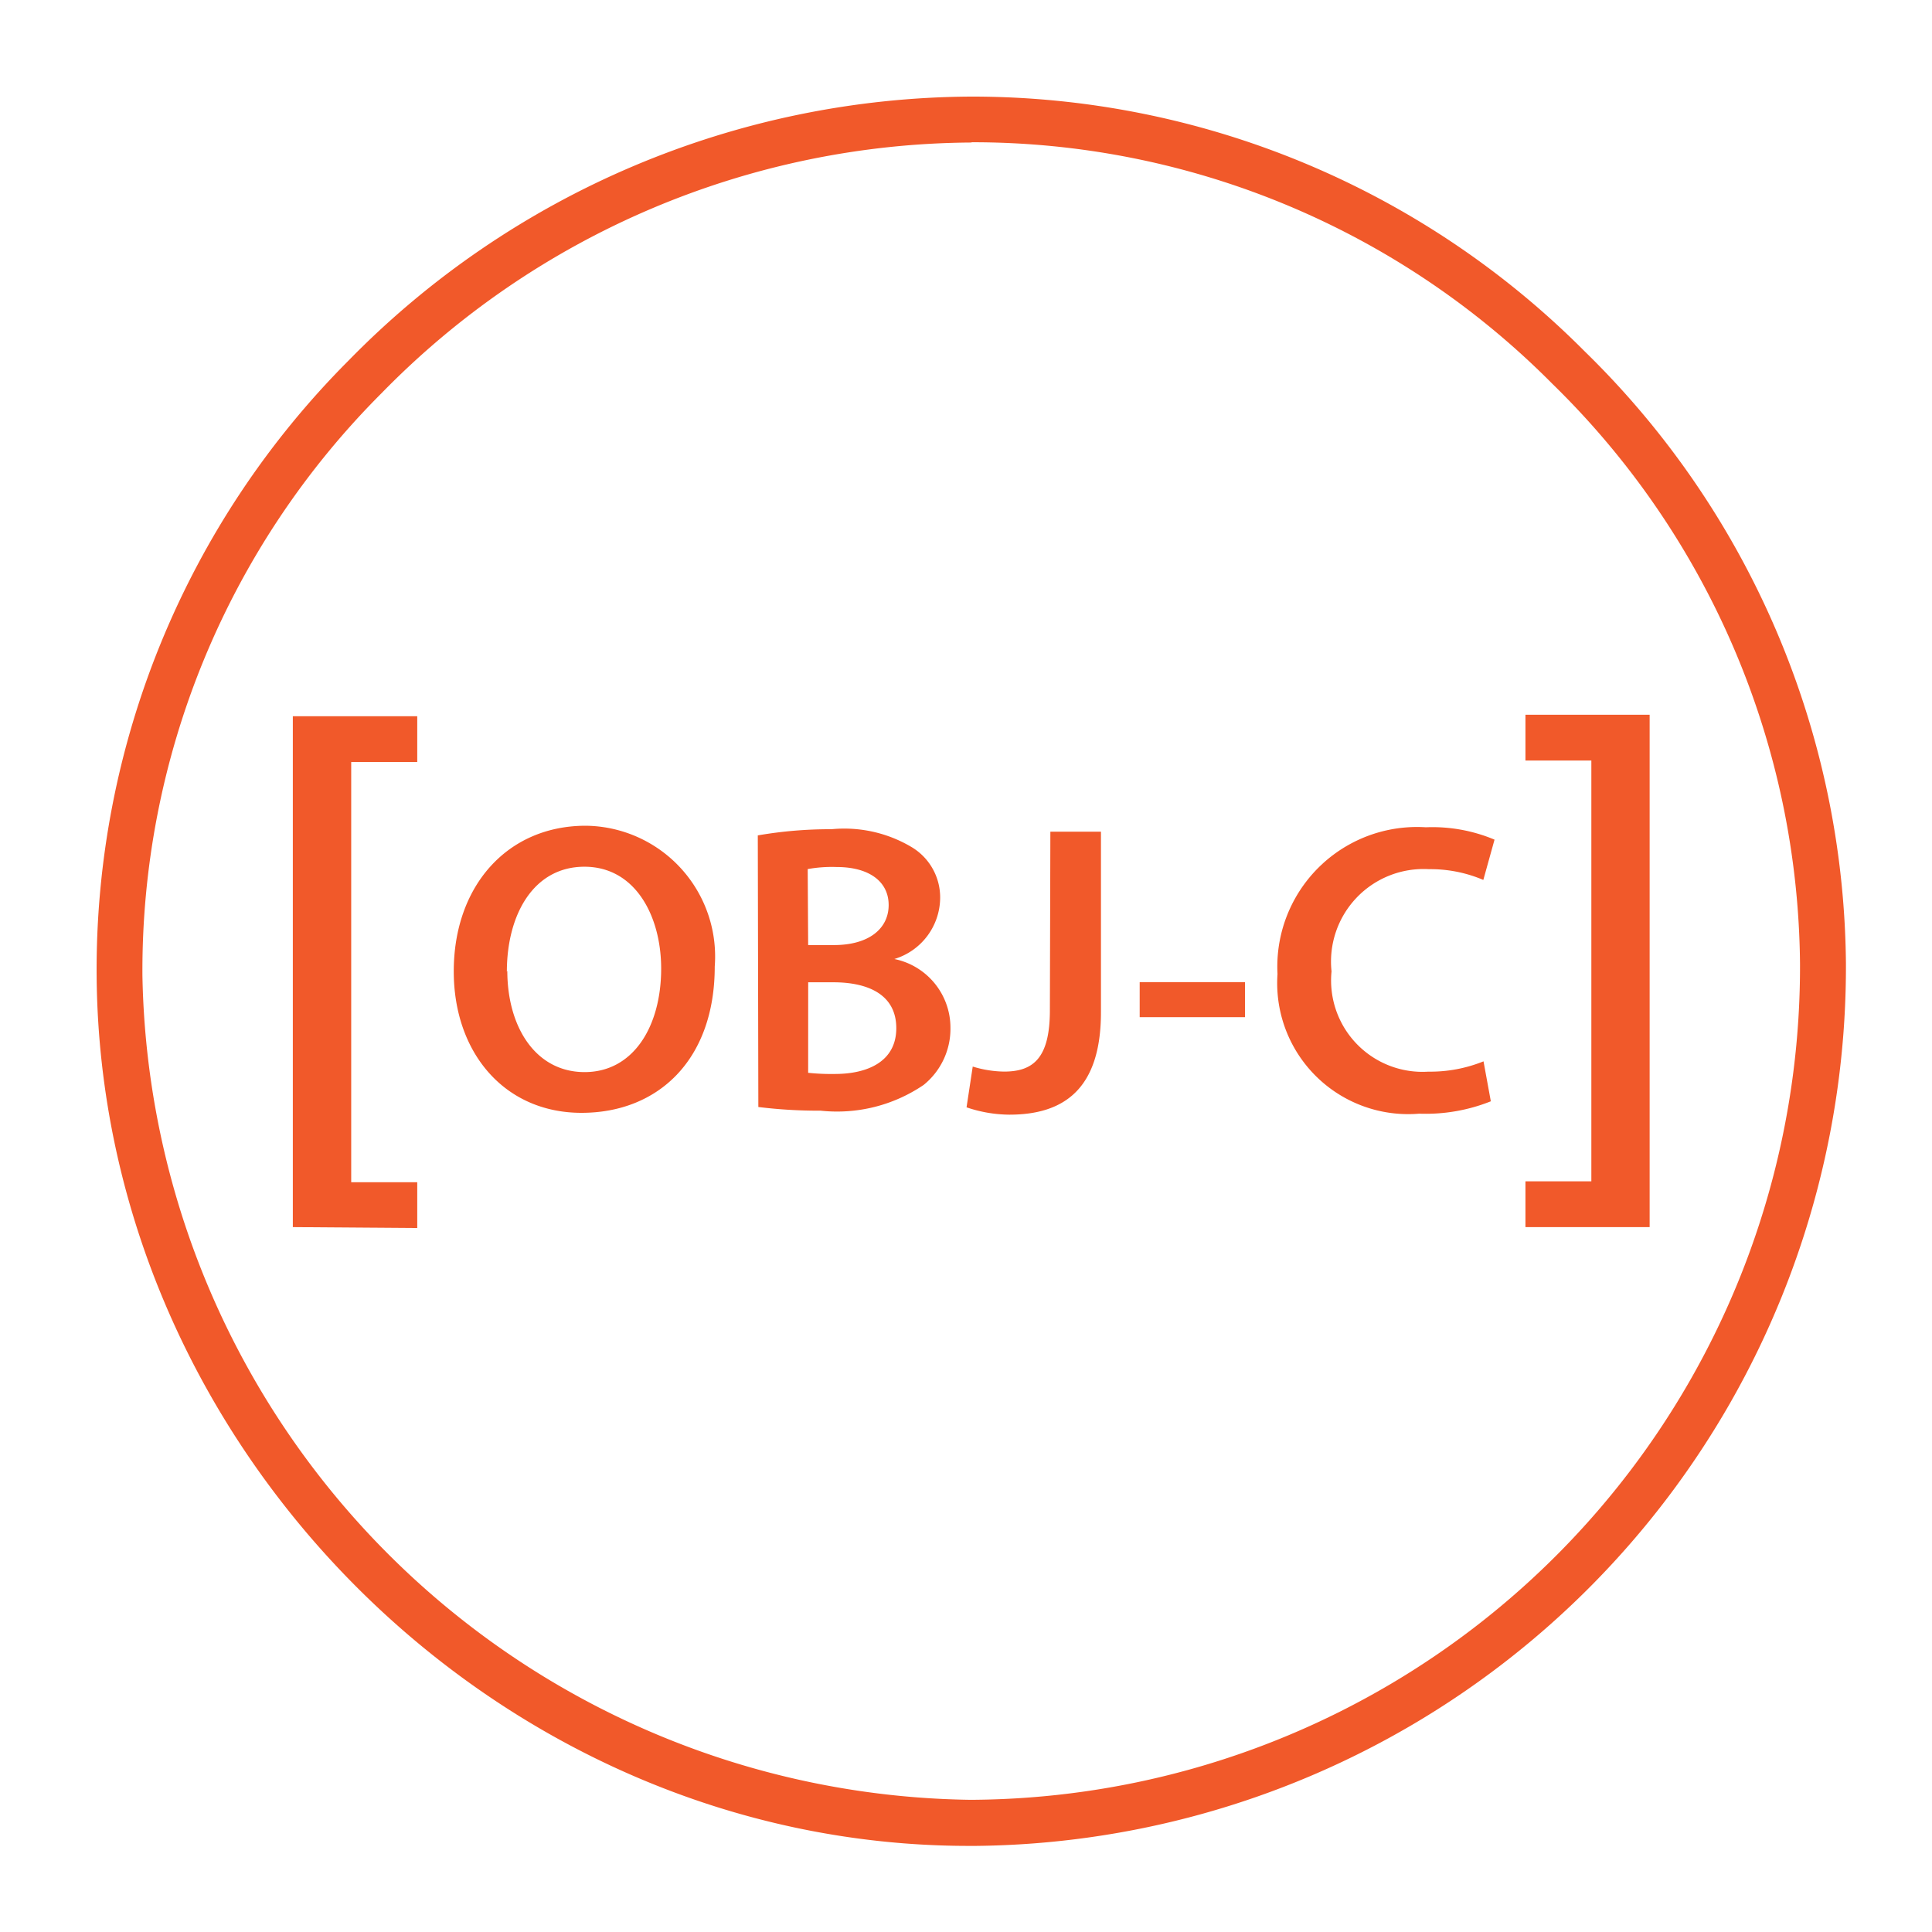
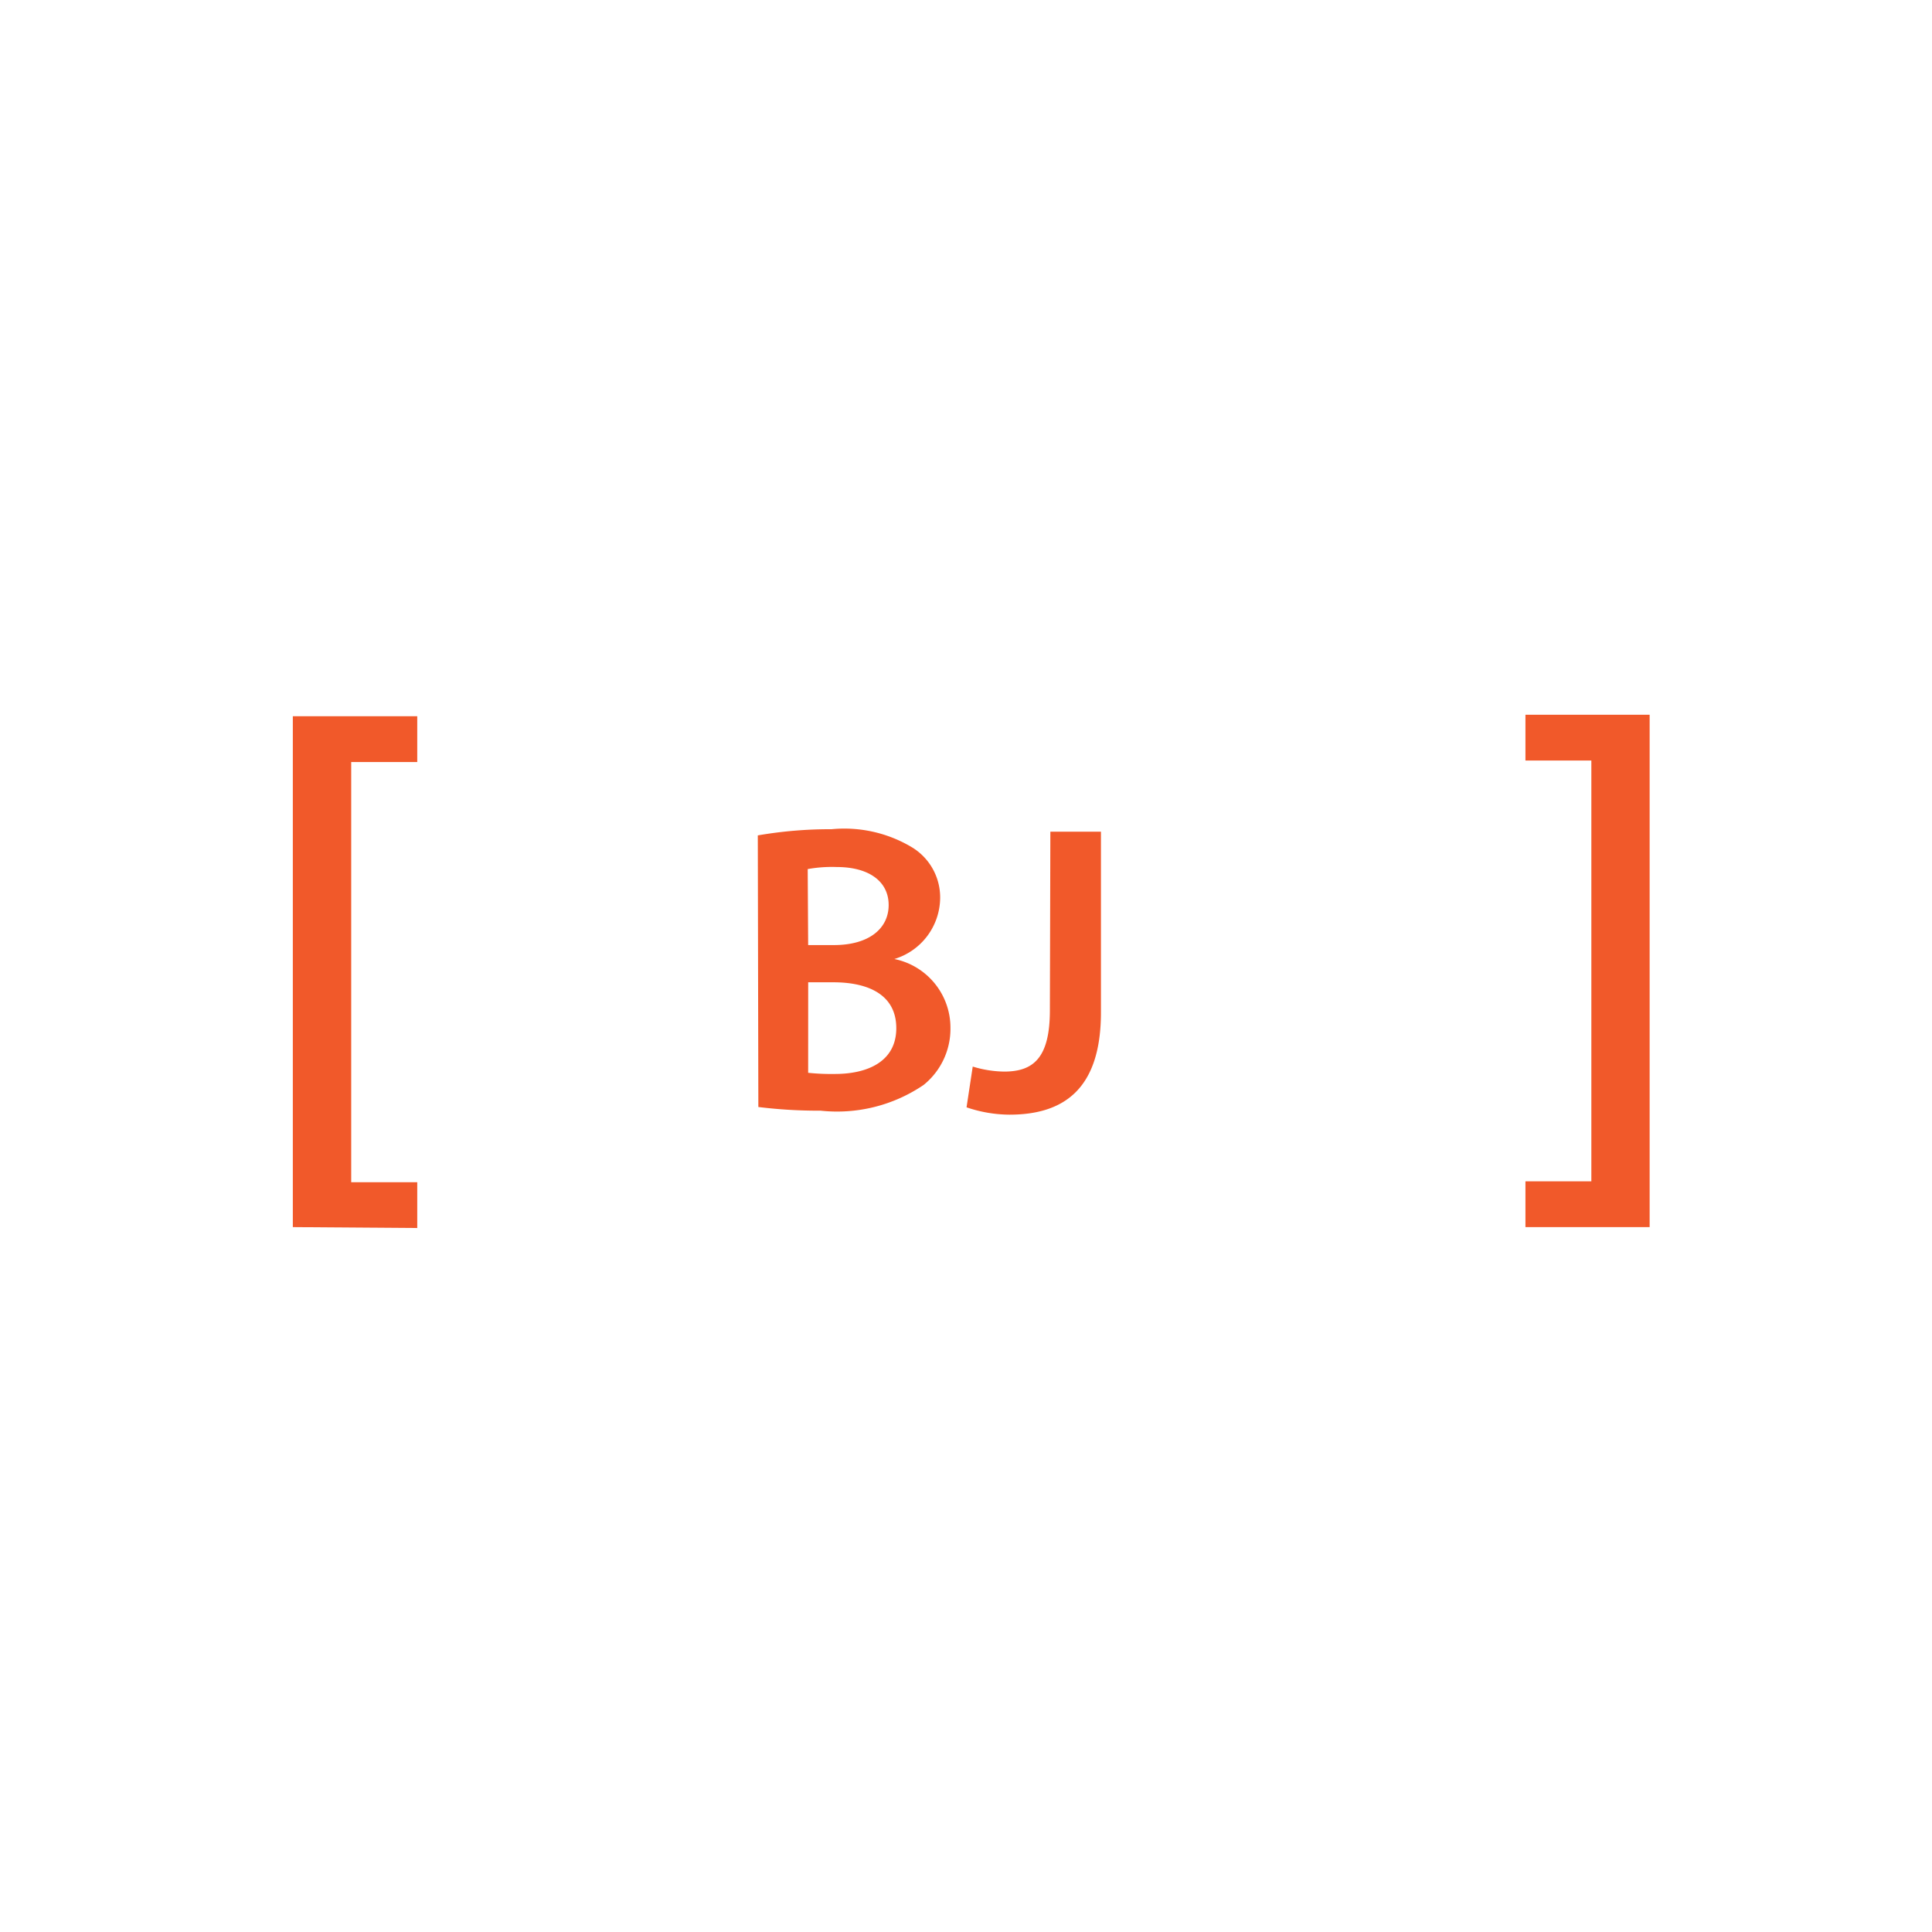
<svg xmlns="http://www.w3.org/2000/svg" width="60" height="60" viewBox="0 0 60 60">
  <g id="Group_55250" data-name="Group 55250" transform="translate(-727 -3356)">
-     <rect id="Rectangle_6196" data-name="Rectangle 6196" width="60" height="60" transform="translate(727 3356)" fill="none" />
    <g id="Layer_2" data-name="Layer 2" transform="translate(730.001 3359)">
      <g id="Layer_1" data-name="Layer 1" transform="translate(-0.001 0)">
-         <path id="path8" d="M27.089,54.326C12.492,54.326.114,42,0,27.309A26.776,26.776,0,0,1,7.821,8.2,27.224,27.224,0,0,1,27.16,0h0A26.84,26.84,0,0,1,46.214,7.913a26.868,26.868,0,0,1,8.112,19A27.3,27.3,0,0,1,27.309,54.326Zm.085-52.9A25.809,25.809,0,0,0,8.852,9.207a25.361,25.361,0,0,0-7.43,18.087,26.07,26.07,0,0,0,25.659,25.6h.185A25.873,25.873,0,0,0,52.9,26.918a25.46,25.46,0,0,0-7.693-18,25.34,25.34,0,0,0-18.038-7.5Z" transform="translate(0.001 0)" fill="#f1592a" />
        <path id="path10" d="M5.636,33.665V17.8H9.5v1.422H7.449V32.271H9.5v1.422Z" transform="translate(0.458 1.444)" fill="#f1592a" />
-         <path id="path12" d="M18.364,25.318c0,2.894-1.756,4.543-4.138,4.543s-3.967-1.856-3.967-4.394c0-2.652,1.664-4.522,4.1-4.522A4.062,4.062,0,0,1,18.364,25.318Zm-6.442.128c0,1.756.882,3.15,2.4,3.15S16.7,27.174,16.7,25.382c0-1.628-.8-3.164-2.382-3.164s-2.41,1.486-2.41,3.263Z" transform="translate(0.833 1.699)" fill="#f1592a" />
        <path id="path14" d="M18.992,21.238a13.168,13.168,0,0,1,2.289-.192,4.088,4.088,0,0,1,2.474.547,1.82,1.82,0,0,1,.9,1.614,2,2,0,0,1-1.422,1.87h0a2.176,2.176,0,0,1,1.742,2.133,2.24,2.24,0,0,1-.832,1.777,4.78,4.78,0,0,1-3.2.8,15.222,15.222,0,0,1-1.934-.114Zm1.564,3.406h.8c1.088,0,1.7-.512,1.7-1.244s-.611-1.18-1.614-1.18a4.266,4.266,0,0,0-.9.064Zm0,3.967a6.933,6.933,0,0,0,.832.036c1.01,0,1.905-.384,1.905-1.422S22.426,25.8,21.339,25.8h-.782Z" transform="translate(1.542 1.706)" fill="#f1592a" />
        <path id="path16" d="M27.592,21.116h1.571v5.61c0,2.382-1.152,3.178-2.844,3.178a4.2,4.2,0,0,1-1.33-.228l.192-1.266a3.448,3.448,0,0,0,.974.156c.9,0,1.422-.412,1.422-1.905Z" transform="translate(2.028 1.713)" fill="#f1592a" />
-         <path id="path18" d="M33.232,25.437v1.088H29.962V25.437Z" transform="translate(2.432 2.064)" fill="#f1592a" />
-         <path id="path20" d="M40.547,29.5a5.453,5.453,0,0,1-2.225.384,4.068,4.068,0,0,1-4.4-4.337,4.337,4.337,0,0,1,4.607-4.557,4.977,4.977,0,0,1,2.133.384l-.348,1.251a4.188,4.188,0,0,0-1.692-.334A2.874,2.874,0,0,0,35.6,25.465a2.838,2.838,0,0,0,3.007,3.114,4.408,4.408,0,0,0,1.713-.32Z" transform="translate(2.752 1.702)" fill="#f1592a" />
        <path id="path22" d="M44.9,17.756V33.668H41.043V32.246H43.09V19.178H41.043V17.756Z" transform="translate(3.331 1.441)" fill="#f1592a" />
      </g>
    </g>
  </g>
</svg>